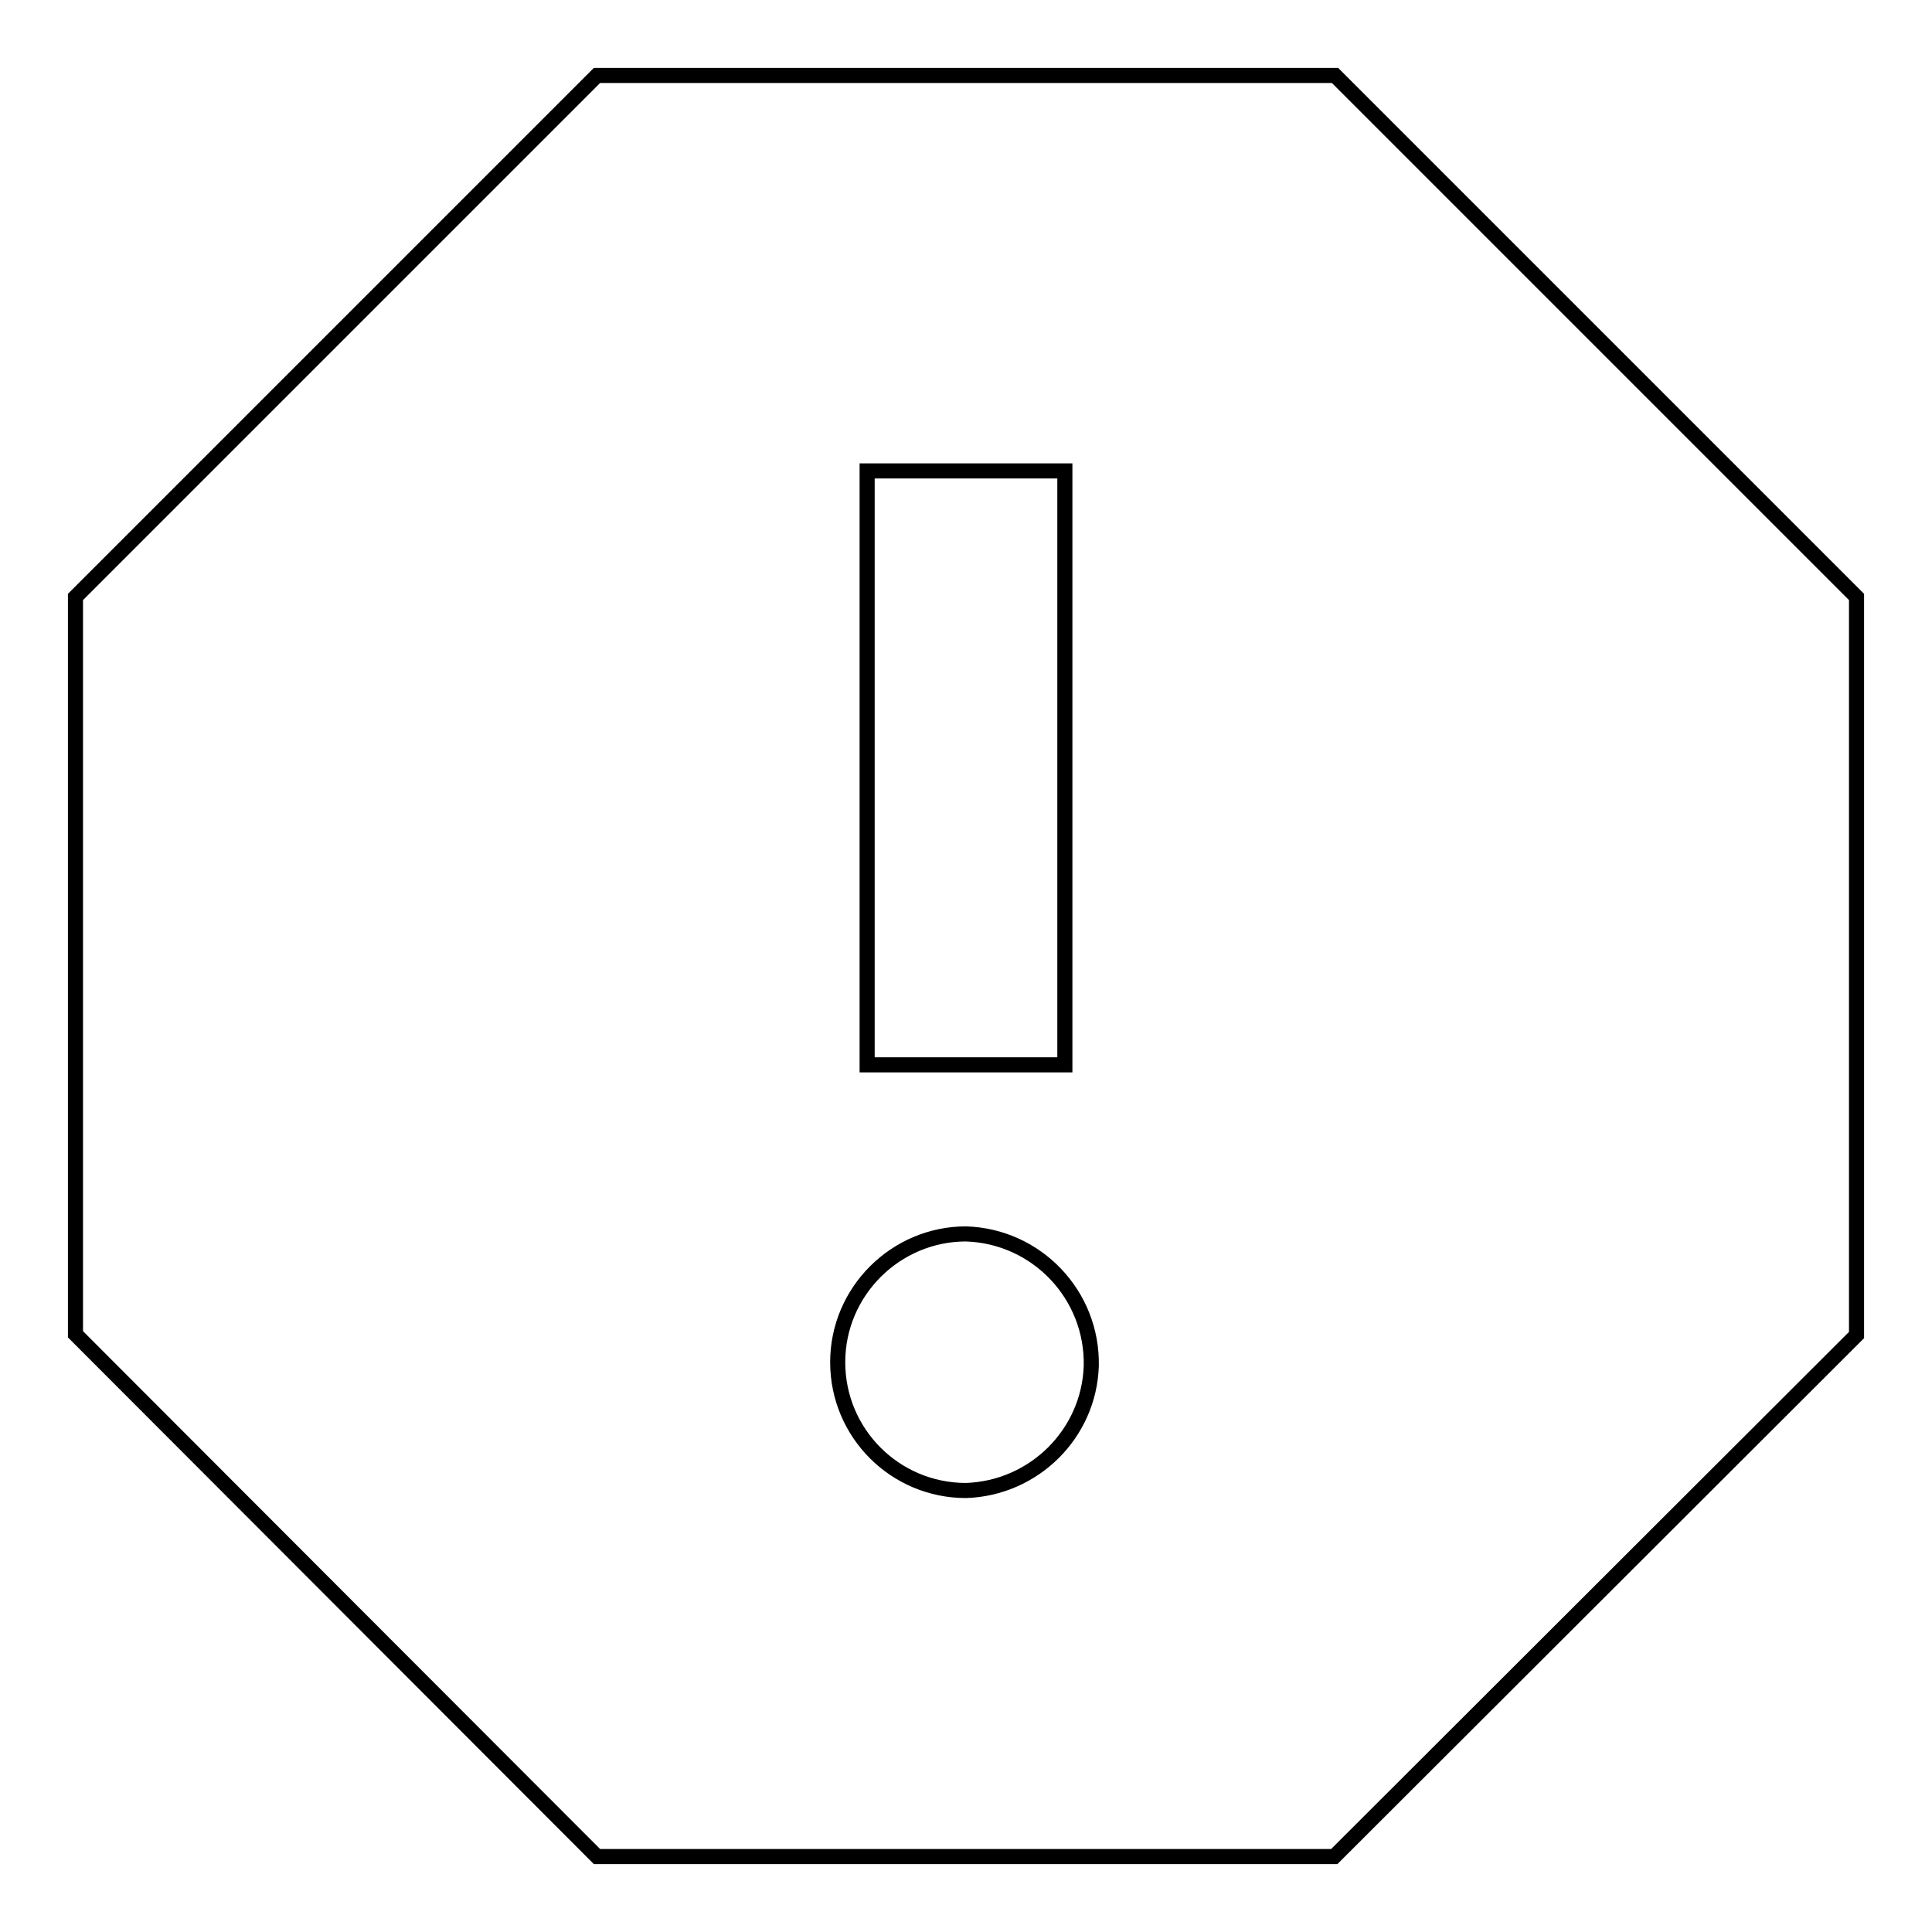
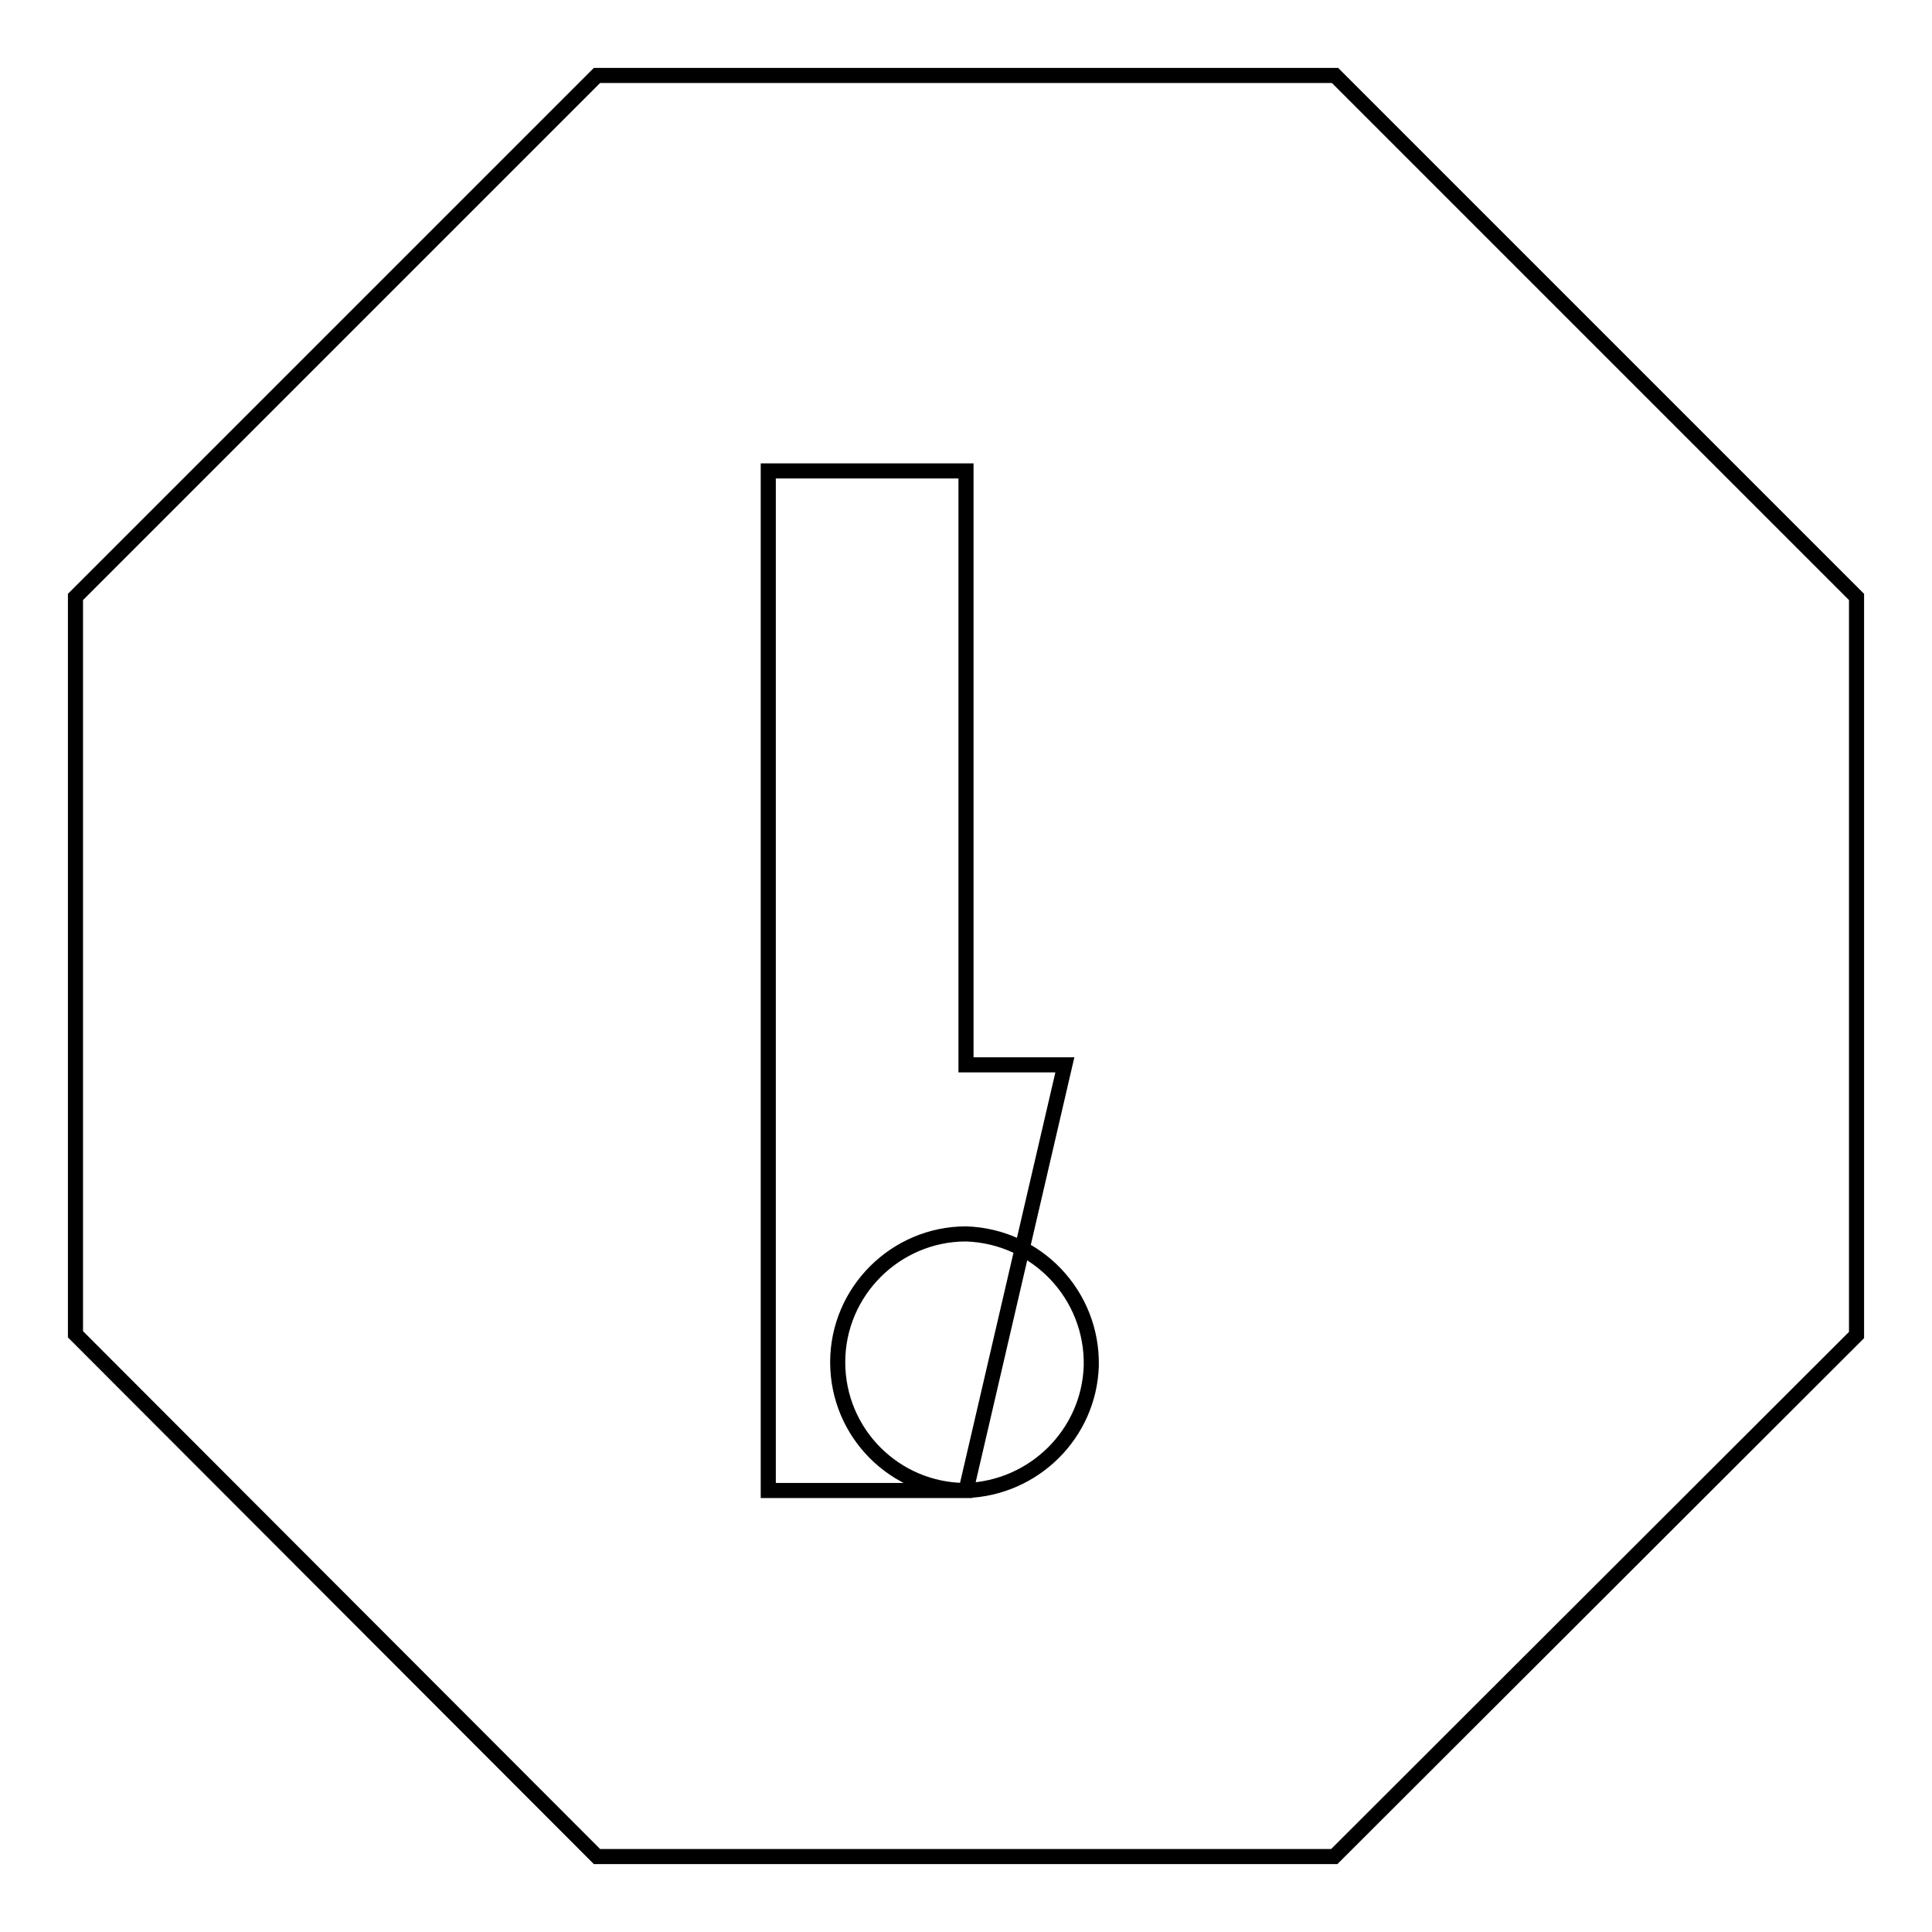
<svg xmlns="http://www.w3.org/2000/svg" version="1.1" x="0px" y="0px" viewBox="0 0 256 256" enable-background="new 0 0 256 256" xml:space="preserve">
  <g>
-     <path stroke-width="2" fill-opacity="0" stroke="#000000" d="M176.9,10H79.1L10,79.1v97.7L79.1,246h97.7l69.2-69.1V79.1L176.9,10z M128,197.5c-9.4,0-17-7.6-17-17 c0-9.4,7.7-17,17-17c9.4,0.3,16.8,8.1,16.6,17.5C144.3,190,137,197.2,128,197.5z M141.1,141.1h-26.2V62.4h26.2V141.1L141.1,141.1z" />
+     <path stroke-width="2" fill-opacity="0" stroke="#000000" d="M176.9,10H79.1L10,79.1v97.7L79.1,246h97.7l69.2-69.1V79.1L176.9,10z M128,197.5c-9.4,0-17-7.6-17-17 c0-9.4,7.7-17,17-17c9.4,0.3,16.8,8.1,16.6,17.5C144.3,190,137,197.2,128,197.5z h-26.2V62.4h26.2V141.1L141.1,141.1z" />
  </g>
</svg>